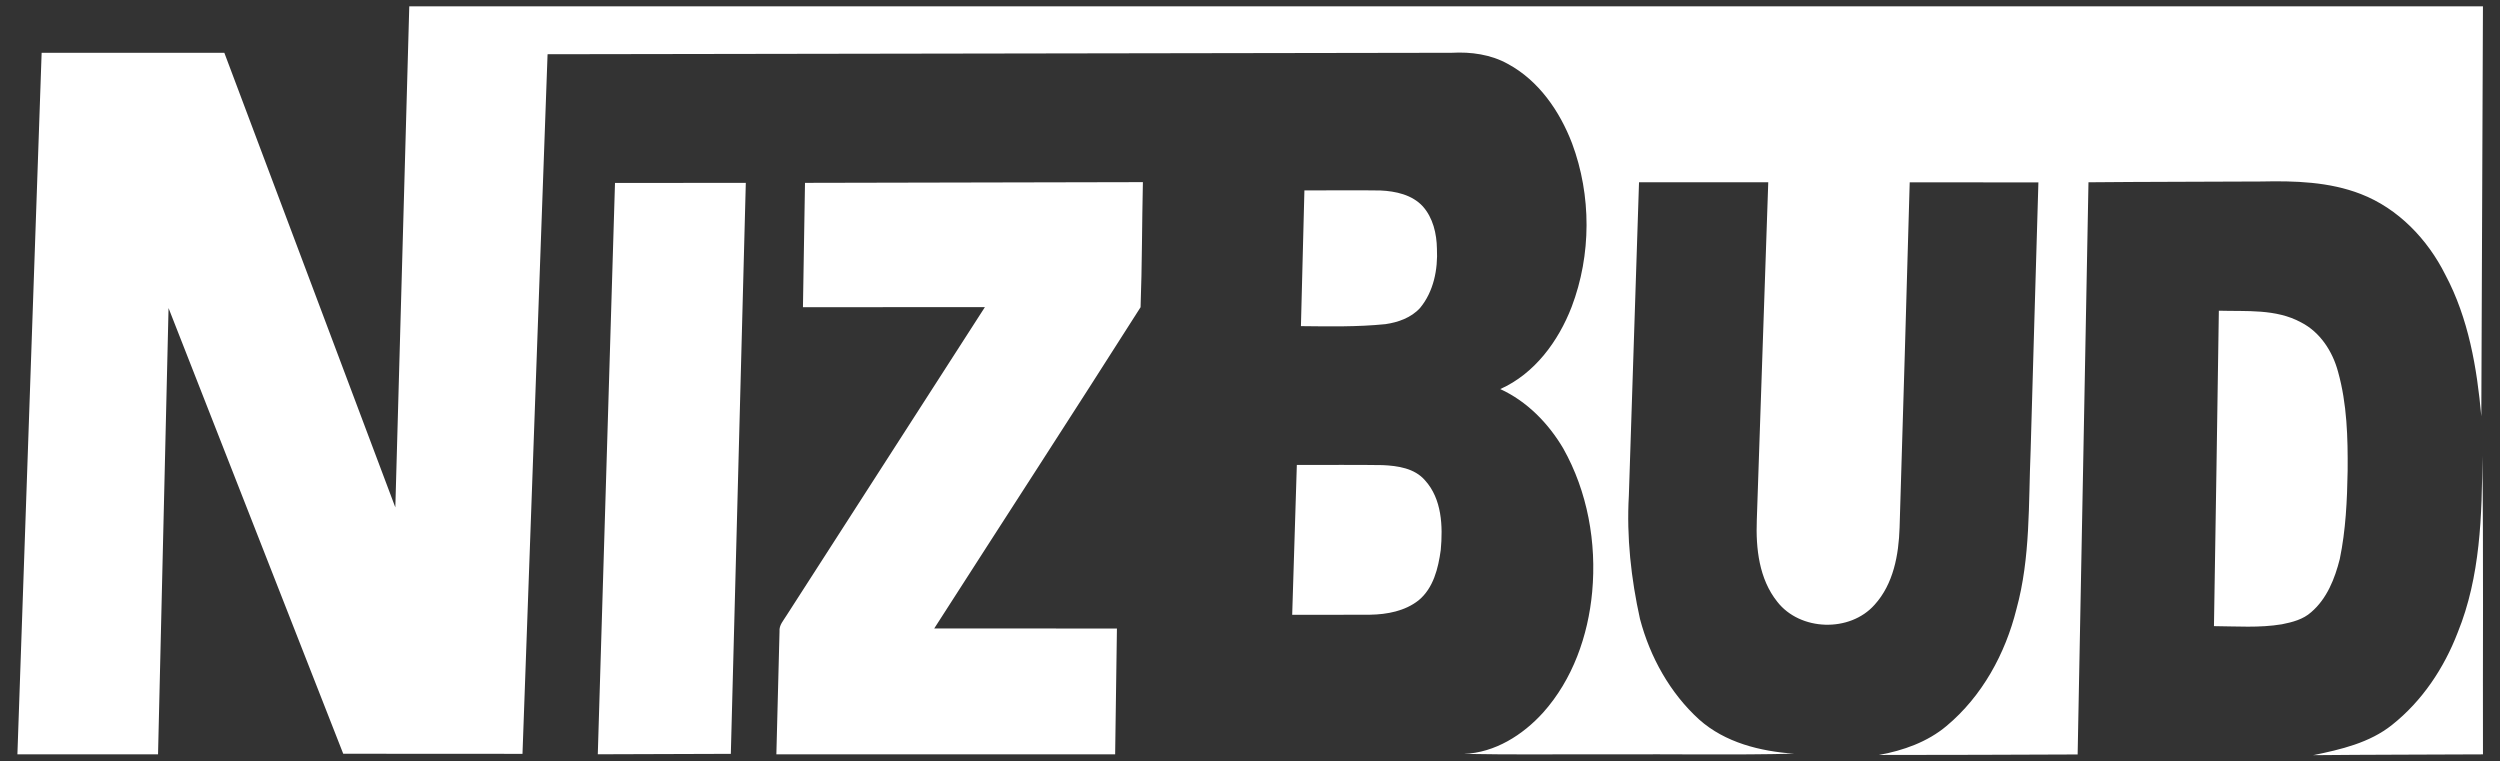
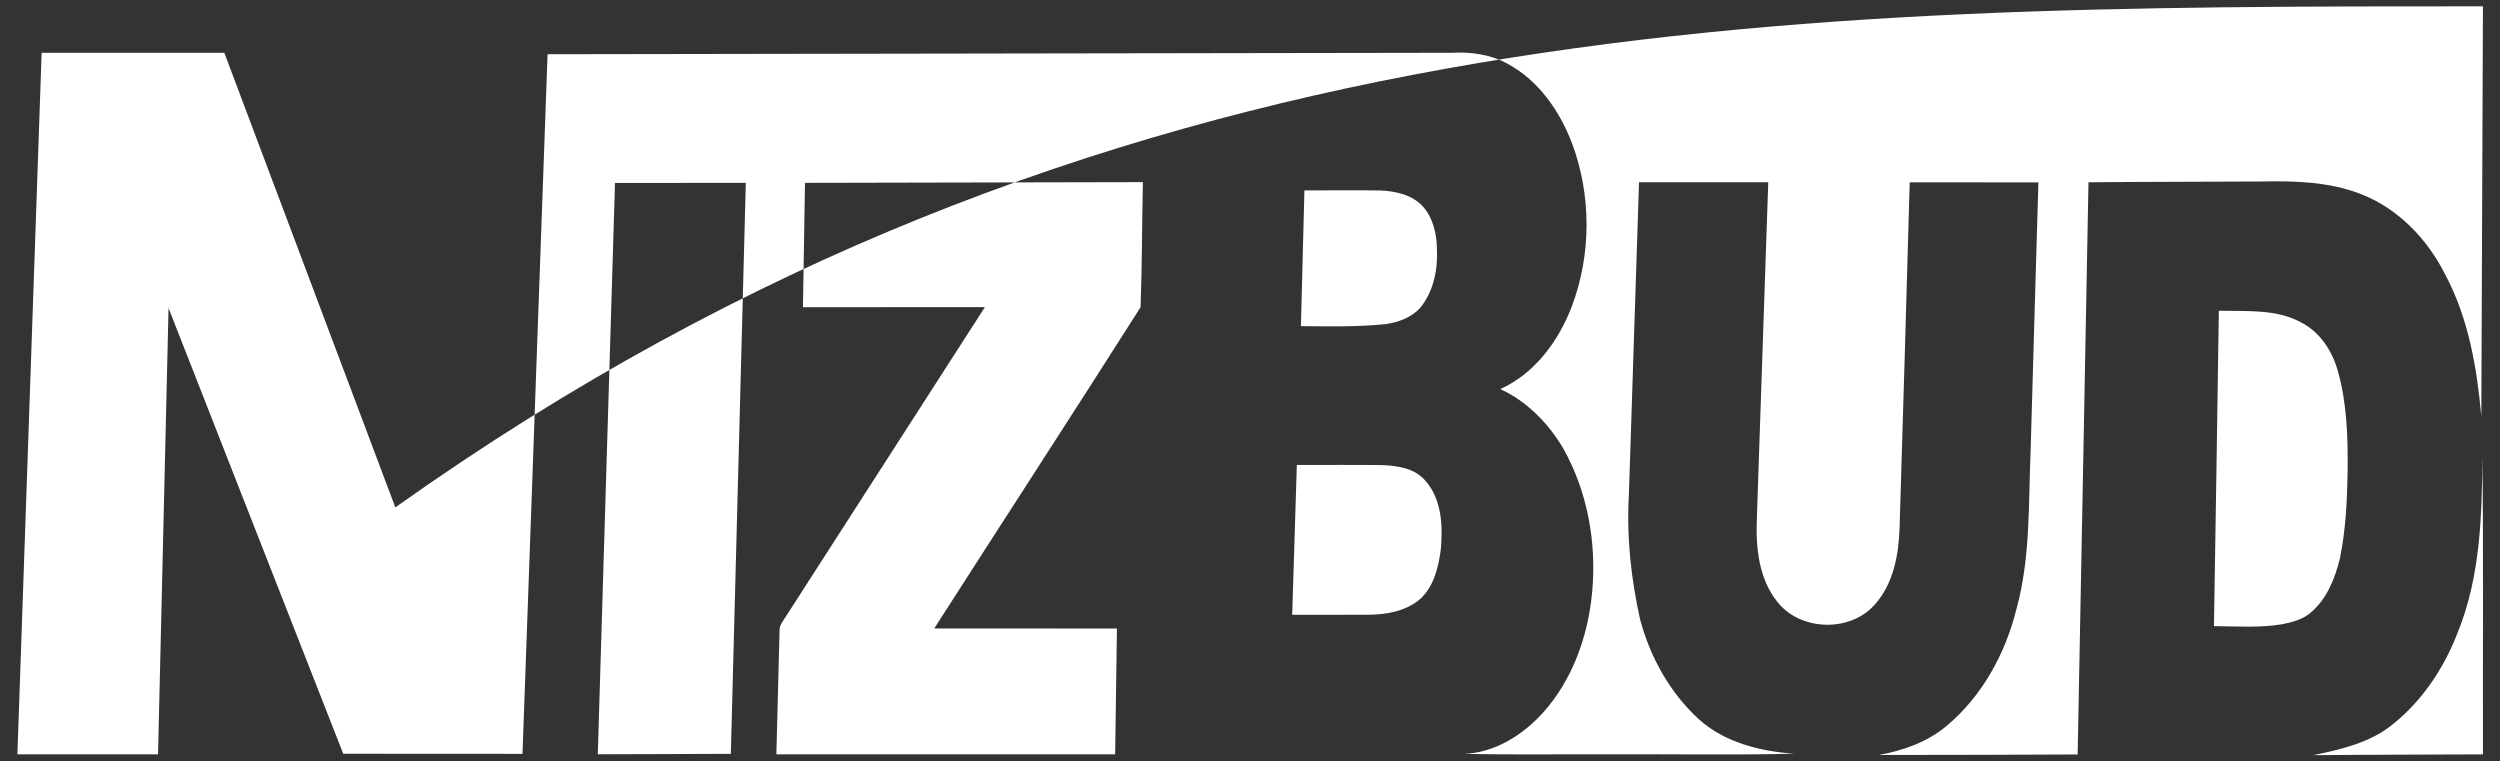
<svg xmlns="http://www.w3.org/2000/svg" width="100%" height="100%" viewBox="0 0 1100 335" version="1.1" xml:space="preserve" style="fill-rule:evenodd;clip-rule:evenodd;stroke-linejoin:round;stroke-miterlimit:1.414;">
  <rect x="0" y="0" width="1100" height="335" fill="#333333" stroke="none" />
  <g transform="matrix(1.086,0,0,1.086,-45.384,-31.761)">
    <g>
-       <path d="M201.96,234.82C203.85,167.15 205.72,99.48 207.61,31.81C487.66,31.81 767.72,31.81 1047.77,31.81C1047.55,87.18 1047.36,142.55 1047.11,197.92C1045.34,178.22 1041.92,158.18 1032.52,140.54C1025.34,126.18 1013.43,113.71 998.28,107.85C985.48,102.88 971.55,102.48 958,102.78C934.65,102.91 911.3,102.88 887.95,103.1C886.54,180.37 885.02,257.64 883.56,334.92C856.73,335.07 829.89,335.09 803.06,335.13C812.89,333.33 822.69,329.89 830.44,323.38C844.86,311.33 854.27,294.1 858.77,276.01C864.5,255.15 863.6,233.35 864.51,211.95C865.5,175.68 866.63,139.41 867.66,103.15C850.28,103.14 832.9,103.11 815.52,103.11C814.25,149.74 812.82,196.38 811.42,243.01C811.07,254.02 808.94,265.86 801.29,274.27C791.3,285.56 771.12,284.94 761.86,273.04C754.47,263.81 753.14,251.4 753.57,239.98C755.07,194.35 756.7,148.73 758.21,103.1C740.76,103.1 723.3,103.1 705.85,103.1C704.46,145.42 703.07,187.74 701.73,230.06C700.77,246.83 702.63,263.68 706.25,280.05C710.31,295.43 718.4,310.03 730.23,320.78C740.71,330.12 754.96,333.65 768.65,334.61C744.12,335.21 719.57,334.72 695.03,334.88C675.01,334.78 654.98,335.09 634.95,334.69C647.46,334.22 658.77,327.04 666.97,317.98C678.98,304.57 685.24,286.81 686.87,269.07C688.7,249.11 685.01,228.43 675.13,210.9C669.13,200.74 660.45,191.83 649.63,186.88C663.57,180.64 673.17,167.52 678.55,153.59C686.56,132.5 686.6,108.46 678.72,87.32C673.73,74.29 665.24,61.92 652.74,55.16C645.84,51.3 637.77,50.2 629.96,50.63C507.86,50.86 385.75,51.01 263.64,51.22C260.26,145.7 256.859,240.18 253.48,334.67C229.27,334.65 205.06,334.65 180.85,334.63C157.26,274.44 133.67,214.25 110.08,154.06C108.65,214.33 107.24,274.61 105.82,334.88C86.82,334.88 67.83,334.88 48.84,334.88C52.11,240.13 55.39,145.38 58.66,50.63C83.34,50.63 108.01,50.63 132.68,50.63C155.78,112.03 178.87,173.43 201.96,234.82ZM290.96,103.37C308.62,103.36 326.29,103.35 343.96,103.33C341.94,180.44 339.91,257.55 337.89,334.67C319.92,334.73 301.96,334.79 283.99,334.85C286.32,257.69 288.63,180.53 290.96,103.37ZM367.94,103.33C413.57,103.23 459.21,103.14 504.84,103.04C504.46,119.93 504.52,136.85 503.9,153.72C476.24,197.23 448.12,240.48 420.29,283.88C444.96,283.89 469.64,283.88 494.32,283.89C494.08,300.88 493.84,317.88 493.6,334.87C447.85,334.88 402.1,334.87 356.34,334.87C356.76,318.26 357.23,301.65 357.62,285.04C357.39,282.5 359.28,280.59 360.48,278.57C387.29,236.95 414.05,195.31 440.83,153.68C416.26,153.68 391.68,153.7 367.11,153.71C367.39,136.91 367.66,120.12 367.94,103.33ZM570.28,106.4C580.54,106.43 590.81,106.25 601.07,106.42C607.22,106.69 613.94,108.14 618.26,112.87C622.39,117.51 623.87,123.91 623.97,129.99C624.4,138.42 622.63,147.41 617.12,154.04C613.54,157.97 608.24,159.85 603.09,160.58C591.72,161.73 580.28,161.5 568.87,161.38C569.33,143.05 569.8,124.72 570.28,106.4ZM938.79,282.93C939.5,240.33 940.14,197.73 940.77,155.13C951.93,155.46 963.89,154.31 974.07,159.85C981.83,163.82 986.86,171.63 989.07,179.88C992.71,192.91 993.06,206.56 992.95,220C992.75,231.96 992.2,243.99 989.77,255.73C987.78,263.65 984.56,271.82 978.2,277.26C974.92,280.23 970.52,281.34 966.3,282.18C957.2,283.69 947.96,282.99 938.79,282.93ZM1037.54,285.53C1046.75,262.89 1047.4,238 1047.53,213.91C1048.02,254.23 1047.67,294.55 1047.78,334.88C1024.86,335.01 1001.93,334.98 979.01,335.21C990.19,332.9 1001.87,330.23 1010.97,322.92C1023.13,313.28 1032.01,299.93 1037.54,285.53ZM567.21,217.63C578.79,217.66 590.37,217.51 601.95,217.69C608.05,217.96 614.89,218.93 619.13,223.84C626,231.39 626.41,242.46 625.52,252.1C624.51,259.46 622.56,267.5 616.57,272.45C611.06,276.83 603.78,278.19 596.9,278.3C586.37,278.37 575.85,278.31 565.33,278.34C565.95,258.1 566.59,237.87 567.21,217.63Z" style="fill:white;fill-rule:nonzero;" />
+       <path d="M201.96,234.82C487.66,31.81 767.72,31.81 1047.77,31.81C1047.55,87.18 1047.36,142.55 1047.11,197.92C1045.34,178.22 1041.92,158.18 1032.52,140.54C1025.34,126.18 1013.43,113.71 998.28,107.85C985.48,102.88 971.55,102.48 958,102.78C934.65,102.91 911.3,102.88 887.95,103.1C886.54,180.37 885.02,257.64 883.56,334.92C856.73,335.07 829.89,335.09 803.06,335.13C812.89,333.33 822.69,329.89 830.44,323.38C844.86,311.33 854.27,294.1 858.77,276.01C864.5,255.15 863.6,233.35 864.51,211.95C865.5,175.68 866.63,139.41 867.66,103.15C850.28,103.14 832.9,103.11 815.52,103.11C814.25,149.74 812.82,196.38 811.42,243.01C811.07,254.02 808.94,265.86 801.29,274.27C791.3,285.56 771.12,284.94 761.86,273.04C754.47,263.81 753.14,251.4 753.57,239.98C755.07,194.35 756.7,148.73 758.21,103.1C740.76,103.1 723.3,103.1 705.85,103.1C704.46,145.42 703.07,187.74 701.73,230.06C700.77,246.83 702.63,263.68 706.25,280.05C710.31,295.43 718.4,310.03 730.23,320.78C740.71,330.12 754.96,333.65 768.65,334.61C744.12,335.21 719.57,334.72 695.03,334.88C675.01,334.78 654.98,335.09 634.95,334.69C647.46,334.22 658.77,327.04 666.97,317.98C678.98,304.57 685.24,286.81 686.87,269.07C688.7,249.11 685.01,228.43 675.13,210.9C669.13,200.74 660.45,191.83 649.63,186.88C663.57,180.64 673.17,167.52 678.55,153.59C686.56,132.5 686.6,108.46 678.72,87.32C673.73,74.29 665.24,61.92 652.74,55.16C645.84,51.3 637.77,50.2 629.96,50.63C507.86,50.86 385.75,51.01 263.64,51.22C260.26,145.7 256.859,240.18 253.48,334.67C229.27,334.65 205.06,334.65 180.85,334.63C157.26,274.44 133.67,214.25 110.08,154.06C108.65,214.33 107.24,274.61 105.82,334.88C86.82,334.88 67.83,334.88 48.84,334.88C52.11,240.13 55.39,145.38 58.66,50.63C83.34,50.63 108.01,50.63 132.68,50.63C155.78,112.03 178.87,173.43 201.96,234.82ZM290.96,103.37C308.62,103.36 326.29,103.35 343.96,103.33C341.94,180.44 339.91,257.55 337.89,334.67C319.92,334.73 301.96,334.79 283.99,334.85C286.32,257.69 288.63,180.53 290.96,103.37ZM367.94,103.33C413.57,103.23 459.21,103.14 504.84,103.04C504.46,119.93 504.52,136.85 503.9,153.72C476.24,197.23 448.12,240.48 420.29,283.88C444.96,283.89 469.64,283.88 494.32,283.89C494.08,300.88 493.84,317.88 493.6,334.87C447.85,334.88 402.1,334.87 356.34,334.87C356.76,318.26 357.23,301.65 357.62,285.04C357.39,282.5 359.28,280.59 360.48,278.57C387.29,236.95 414.05,195.31 440.83,153.68C416.26,153.68 391.68,153.7 367.11,153.71C367.39,136.91 367.66,120.12 367.94,103.33ZM570.28,106.4C580.54,106.43 590.81,106.25 601.07,106.42C607.22,106.69 613.94,108.14 618.26,112.87C622.39,117.51 623.87,123.91 623.97,129.99C624.4,138.42 622.63,147.41 617.12,154.04C613.54,157.97 608.24,159.85 603.09,160.58C591.72,161.73 580.28,161.5 568.87,161.38C569.33,143.05 569.8,124.72 570.28,106.4ZM938.79,282.93C939.5,240.33 940.14,197.73 940.77,155.13C951.93,155.46 963.89,154.31 974.07,159.85C981.83,163.82 986.86,171.63 989.07,179.88C992.71,192.91 993.06,206.56 992.95,220C992.75,231.96 992.2,243.99 989.77,255.73C987.78,263.65 984.56,271.82 978.2,277.26C974.92,280.23 970.52,281.34 966.3,282.18C957.2,283.69 947.96,282.99 938.79,282.93ZM1037.54,285.53C1046.75,262.89 1047.4,238 1047.53,213.91C1048.02,254.23 1047.67,294.55 1047.78,334.88C1024.86,335.01 1001.93,334.98 979.01,335.21C990.19,332.9 1001.87,330.23 1010.97,322.92C1023.13,313.28 1032.01,299.93 1037.54,285.53ZM567.21,217.63C578.79,217.66 590.37,217.51 601.95,217.69C608.05,217.96 614.89,218.93 619.13,223.84C626,231.39 626.41,242.46 625.52,252.1C624.51,259.46 622.56,267.5 616.57,272.45C611.06,276.83 603.78,278.19 596.9,278.3C586.37,278.37 575.85,278.31 565.33,278.34C565.95,258.1 566.59,237.87 567.21,217.63Z" style="fill:white;fill-rule:nonzero;" />
    </g>
  </g>
</svg>